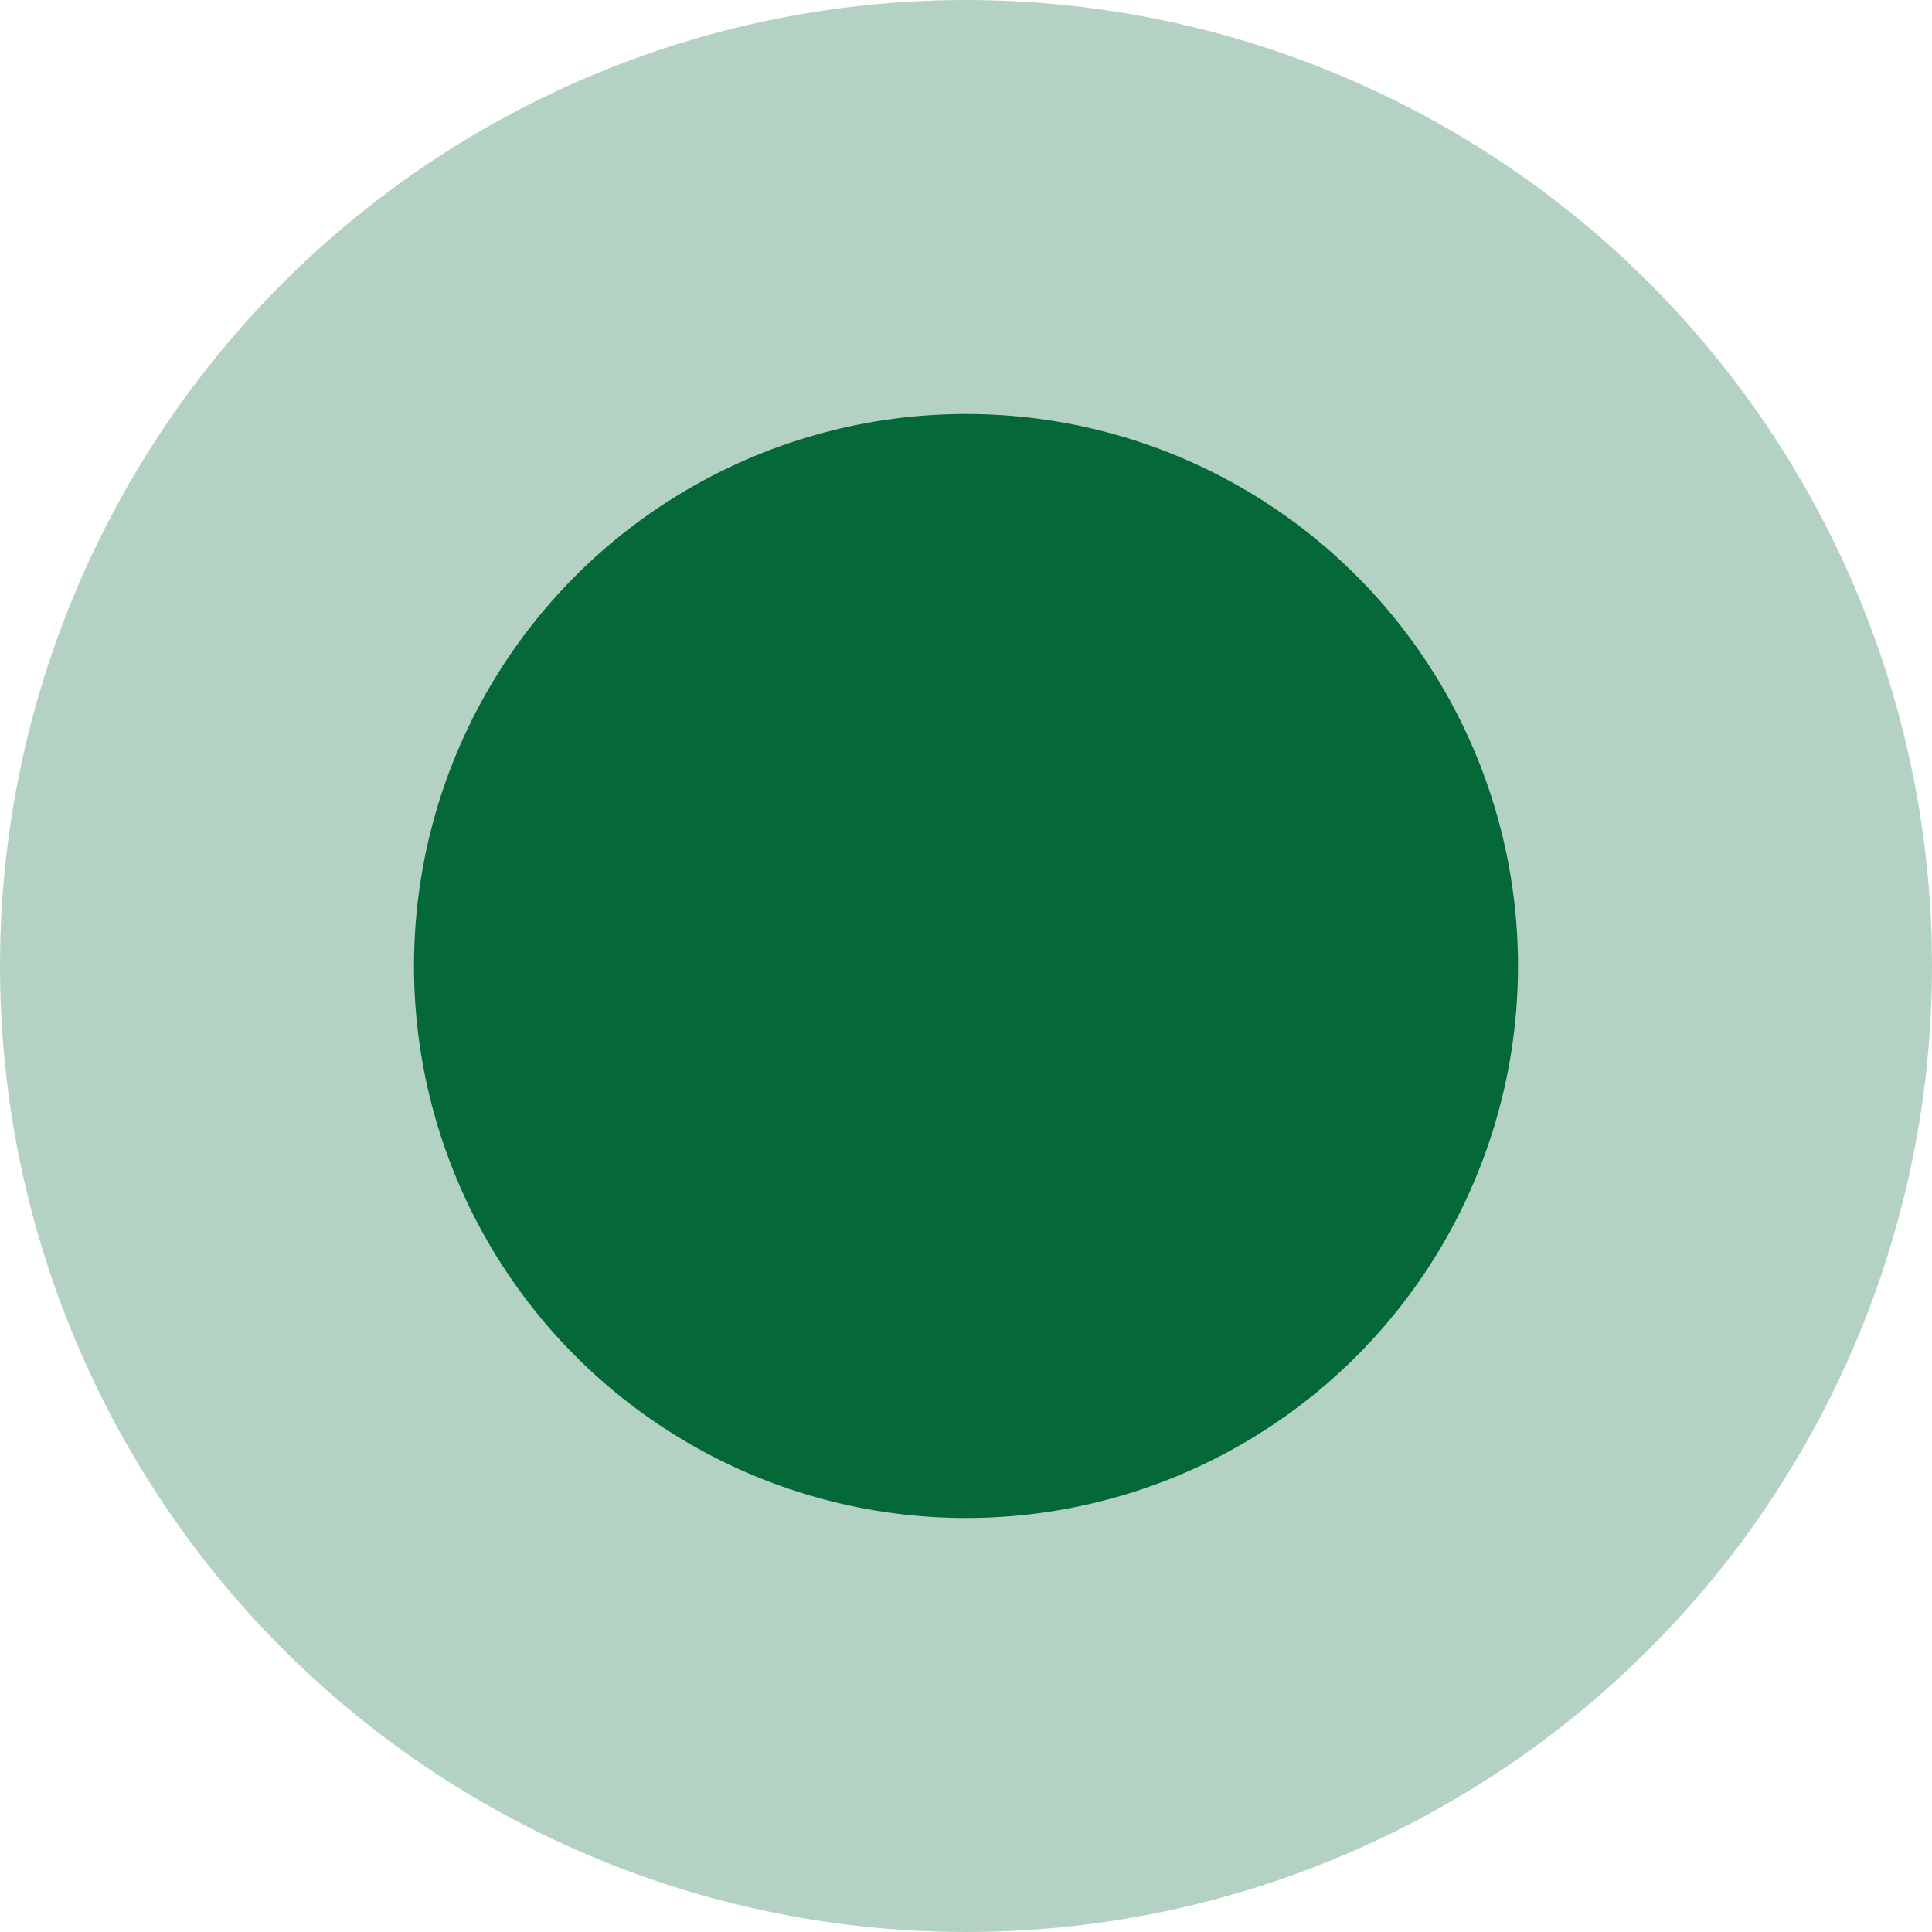
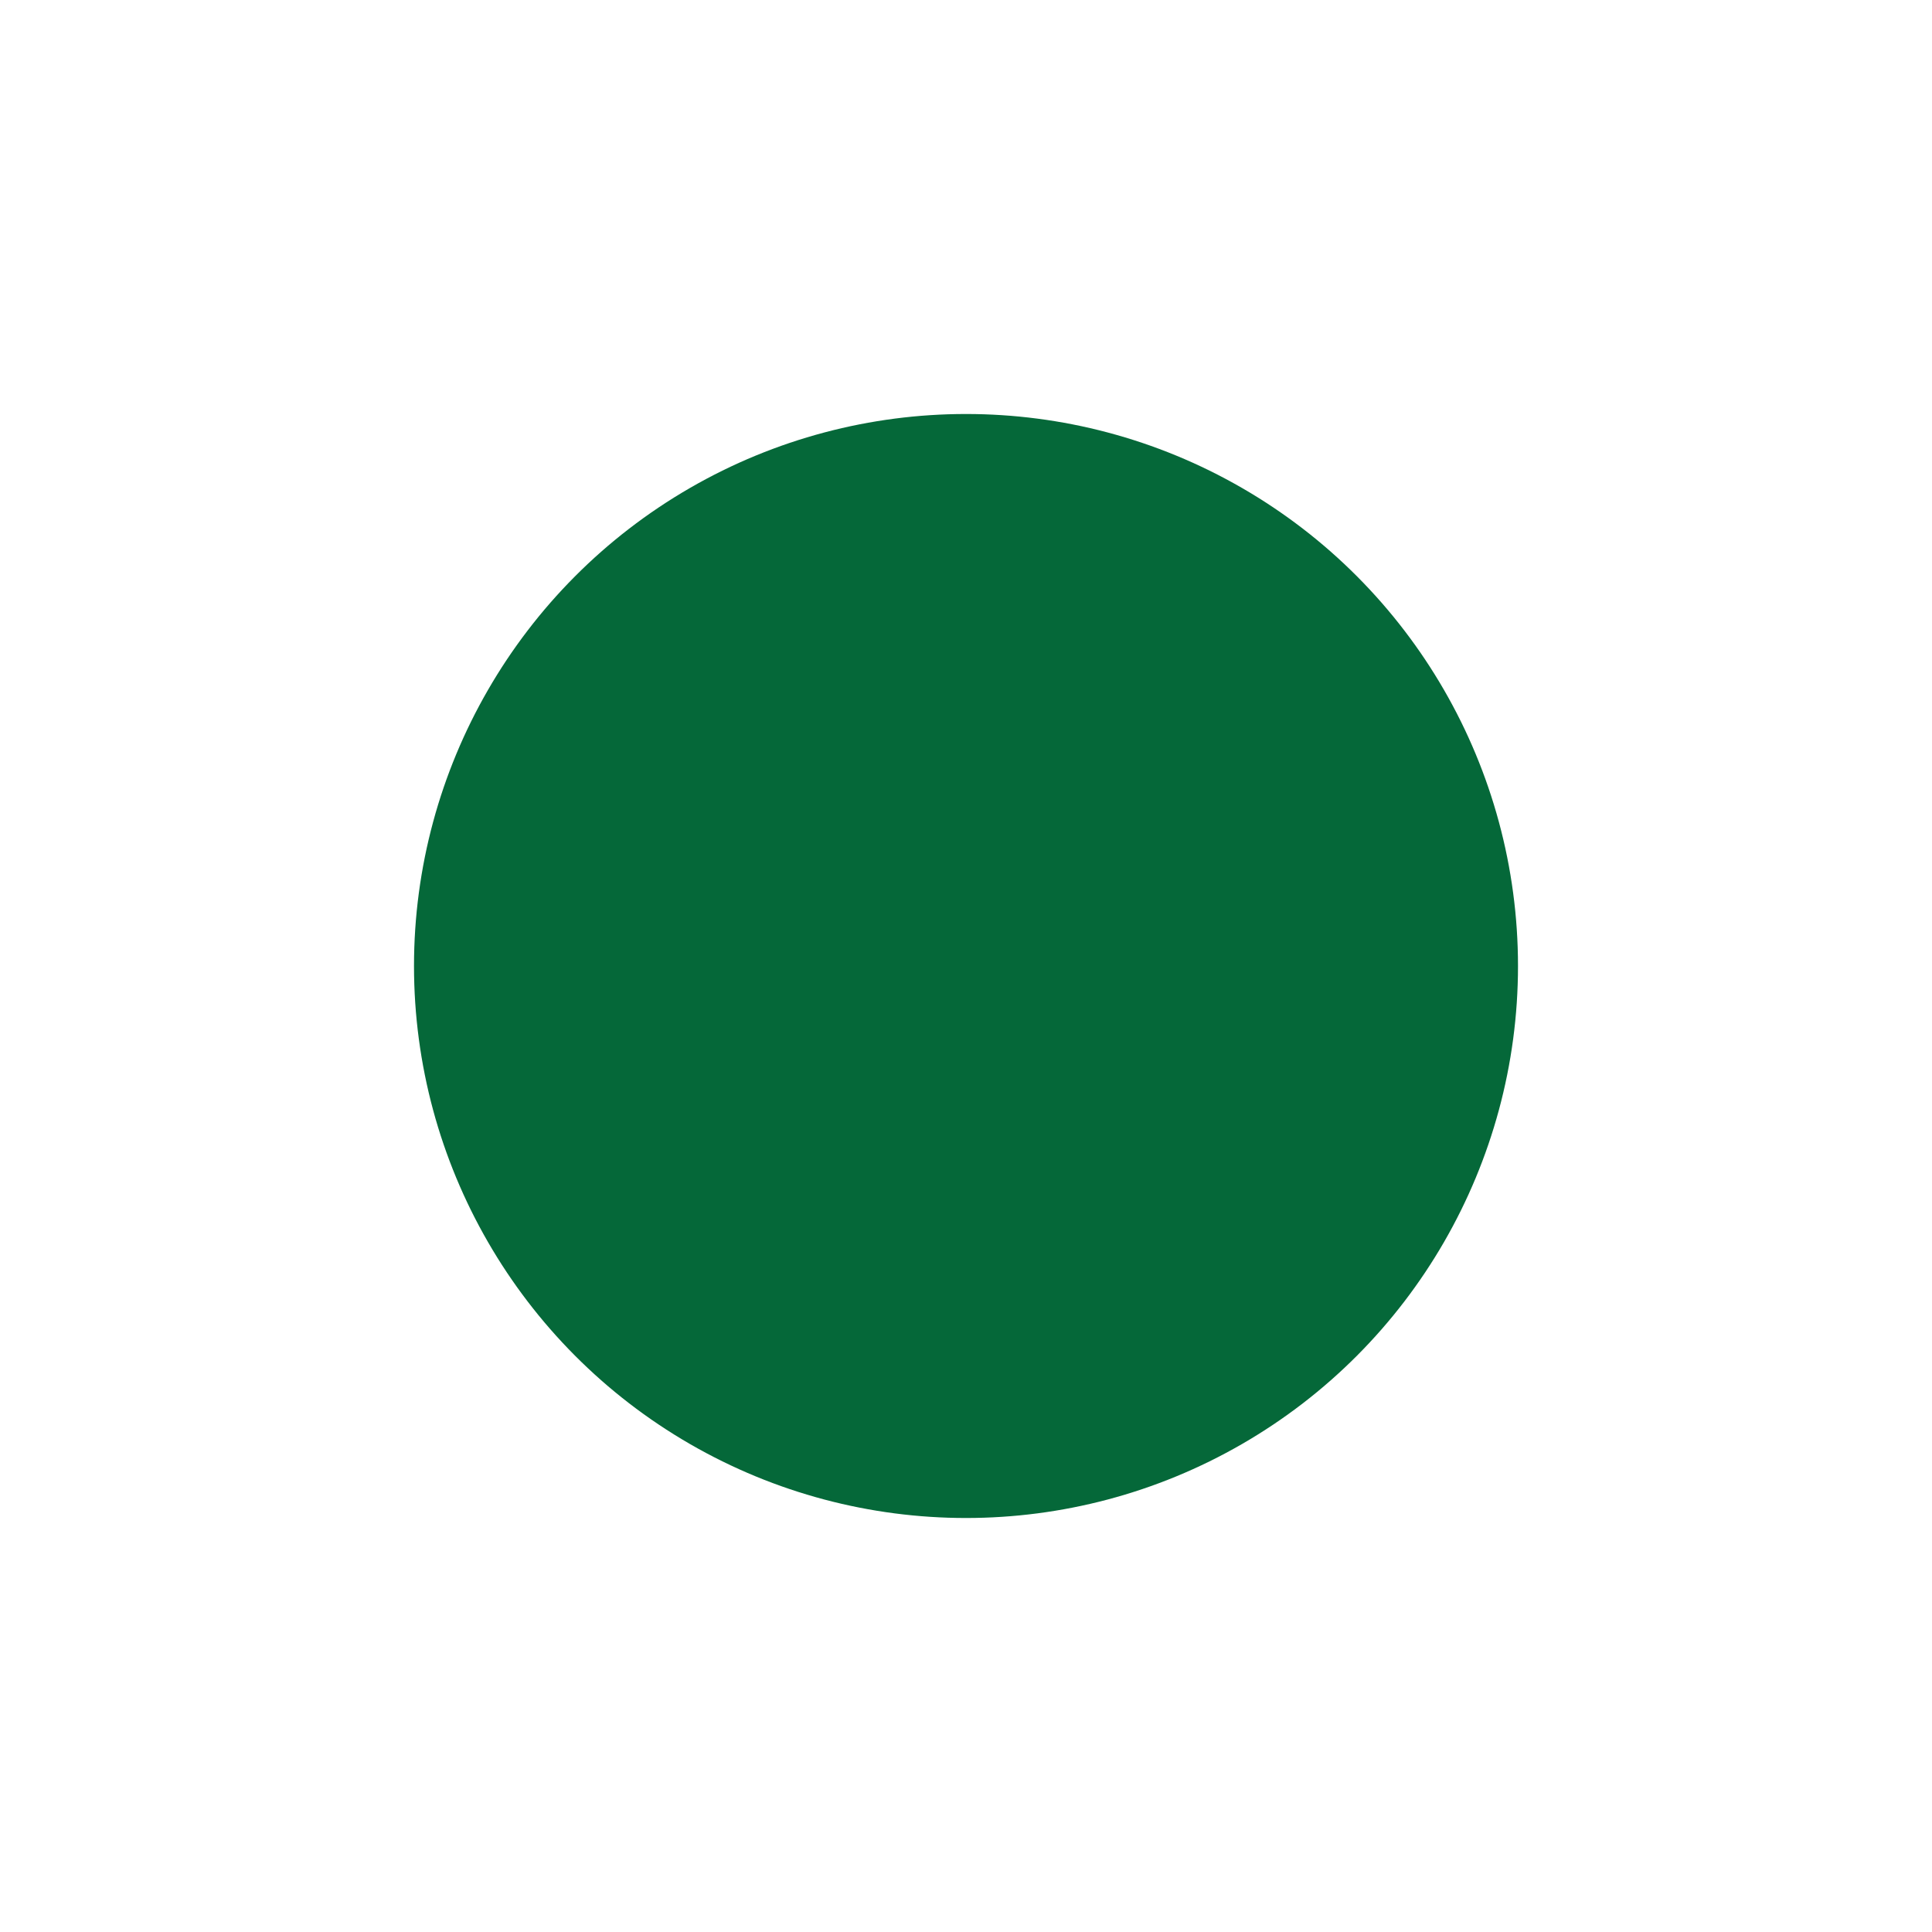
<svg xmlns="http://www.w3.org/2000/svg" width="42" height="42" viewBox="0 0 42 42" fill="none">
-   <circle cx="21" cy="21" r="21" fill="#B4D2C4" />
  <circle cx="21" cy="21" r="12" fill="#056839" />
</svg>